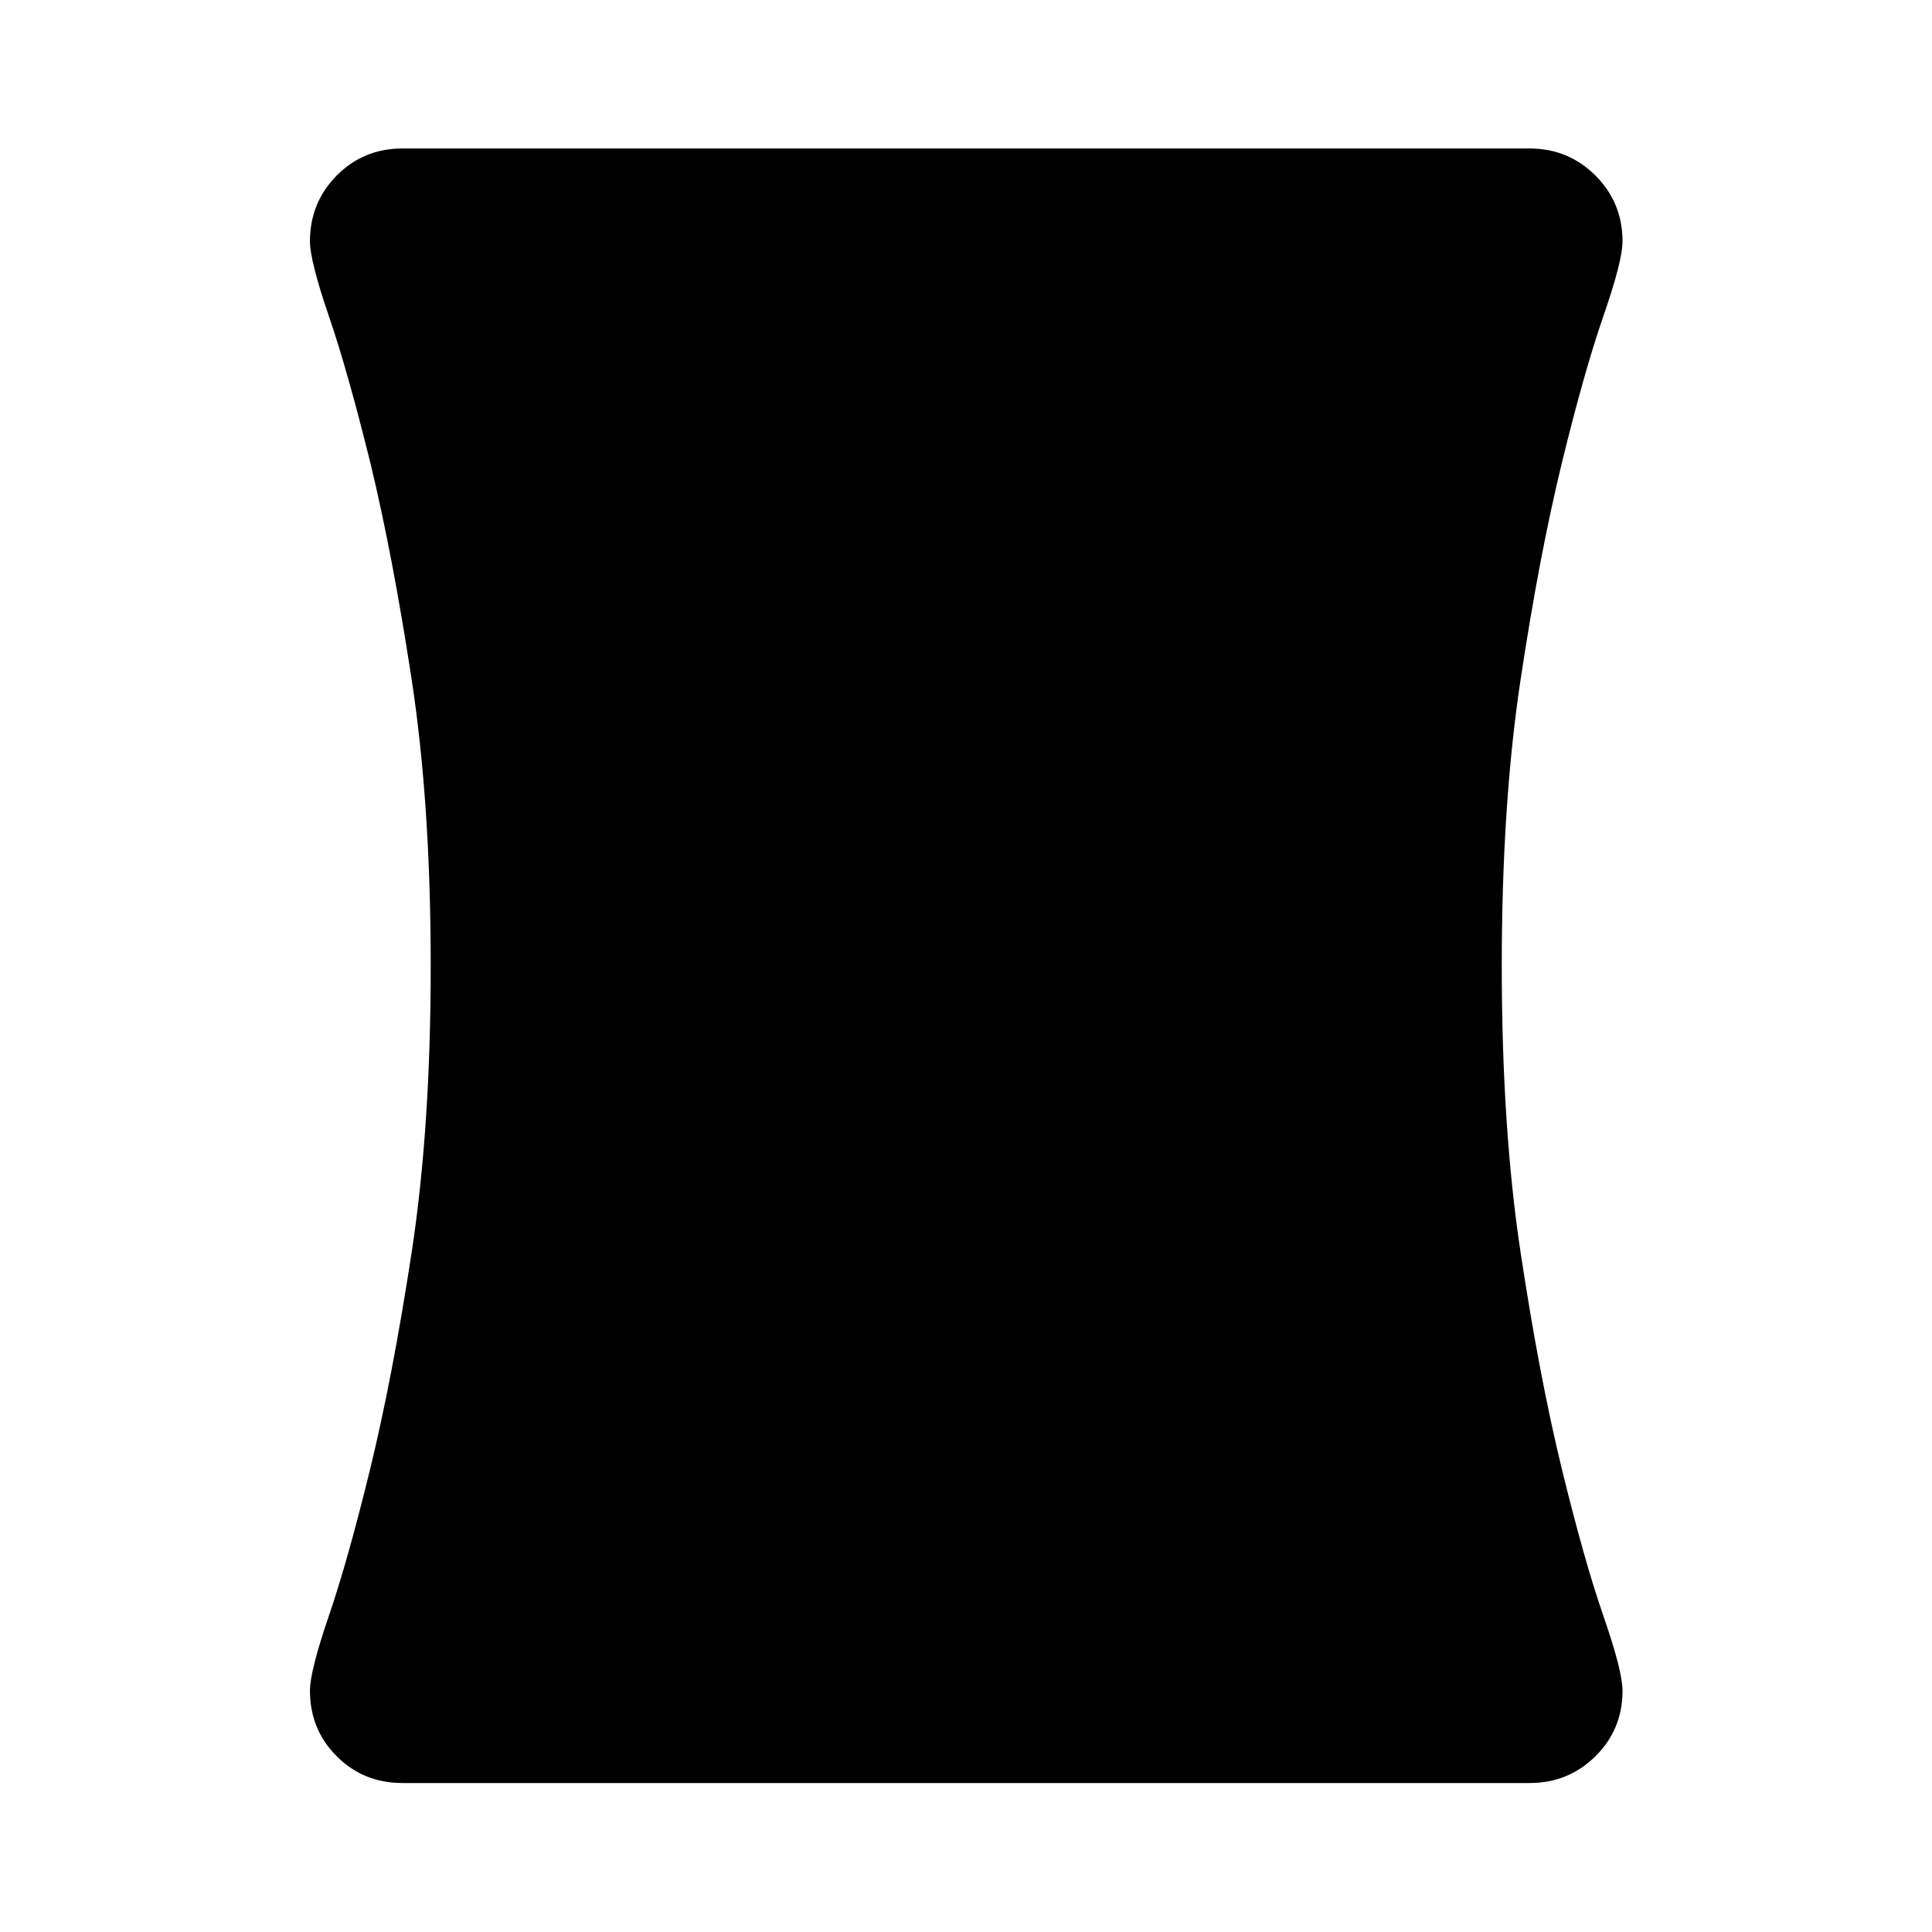
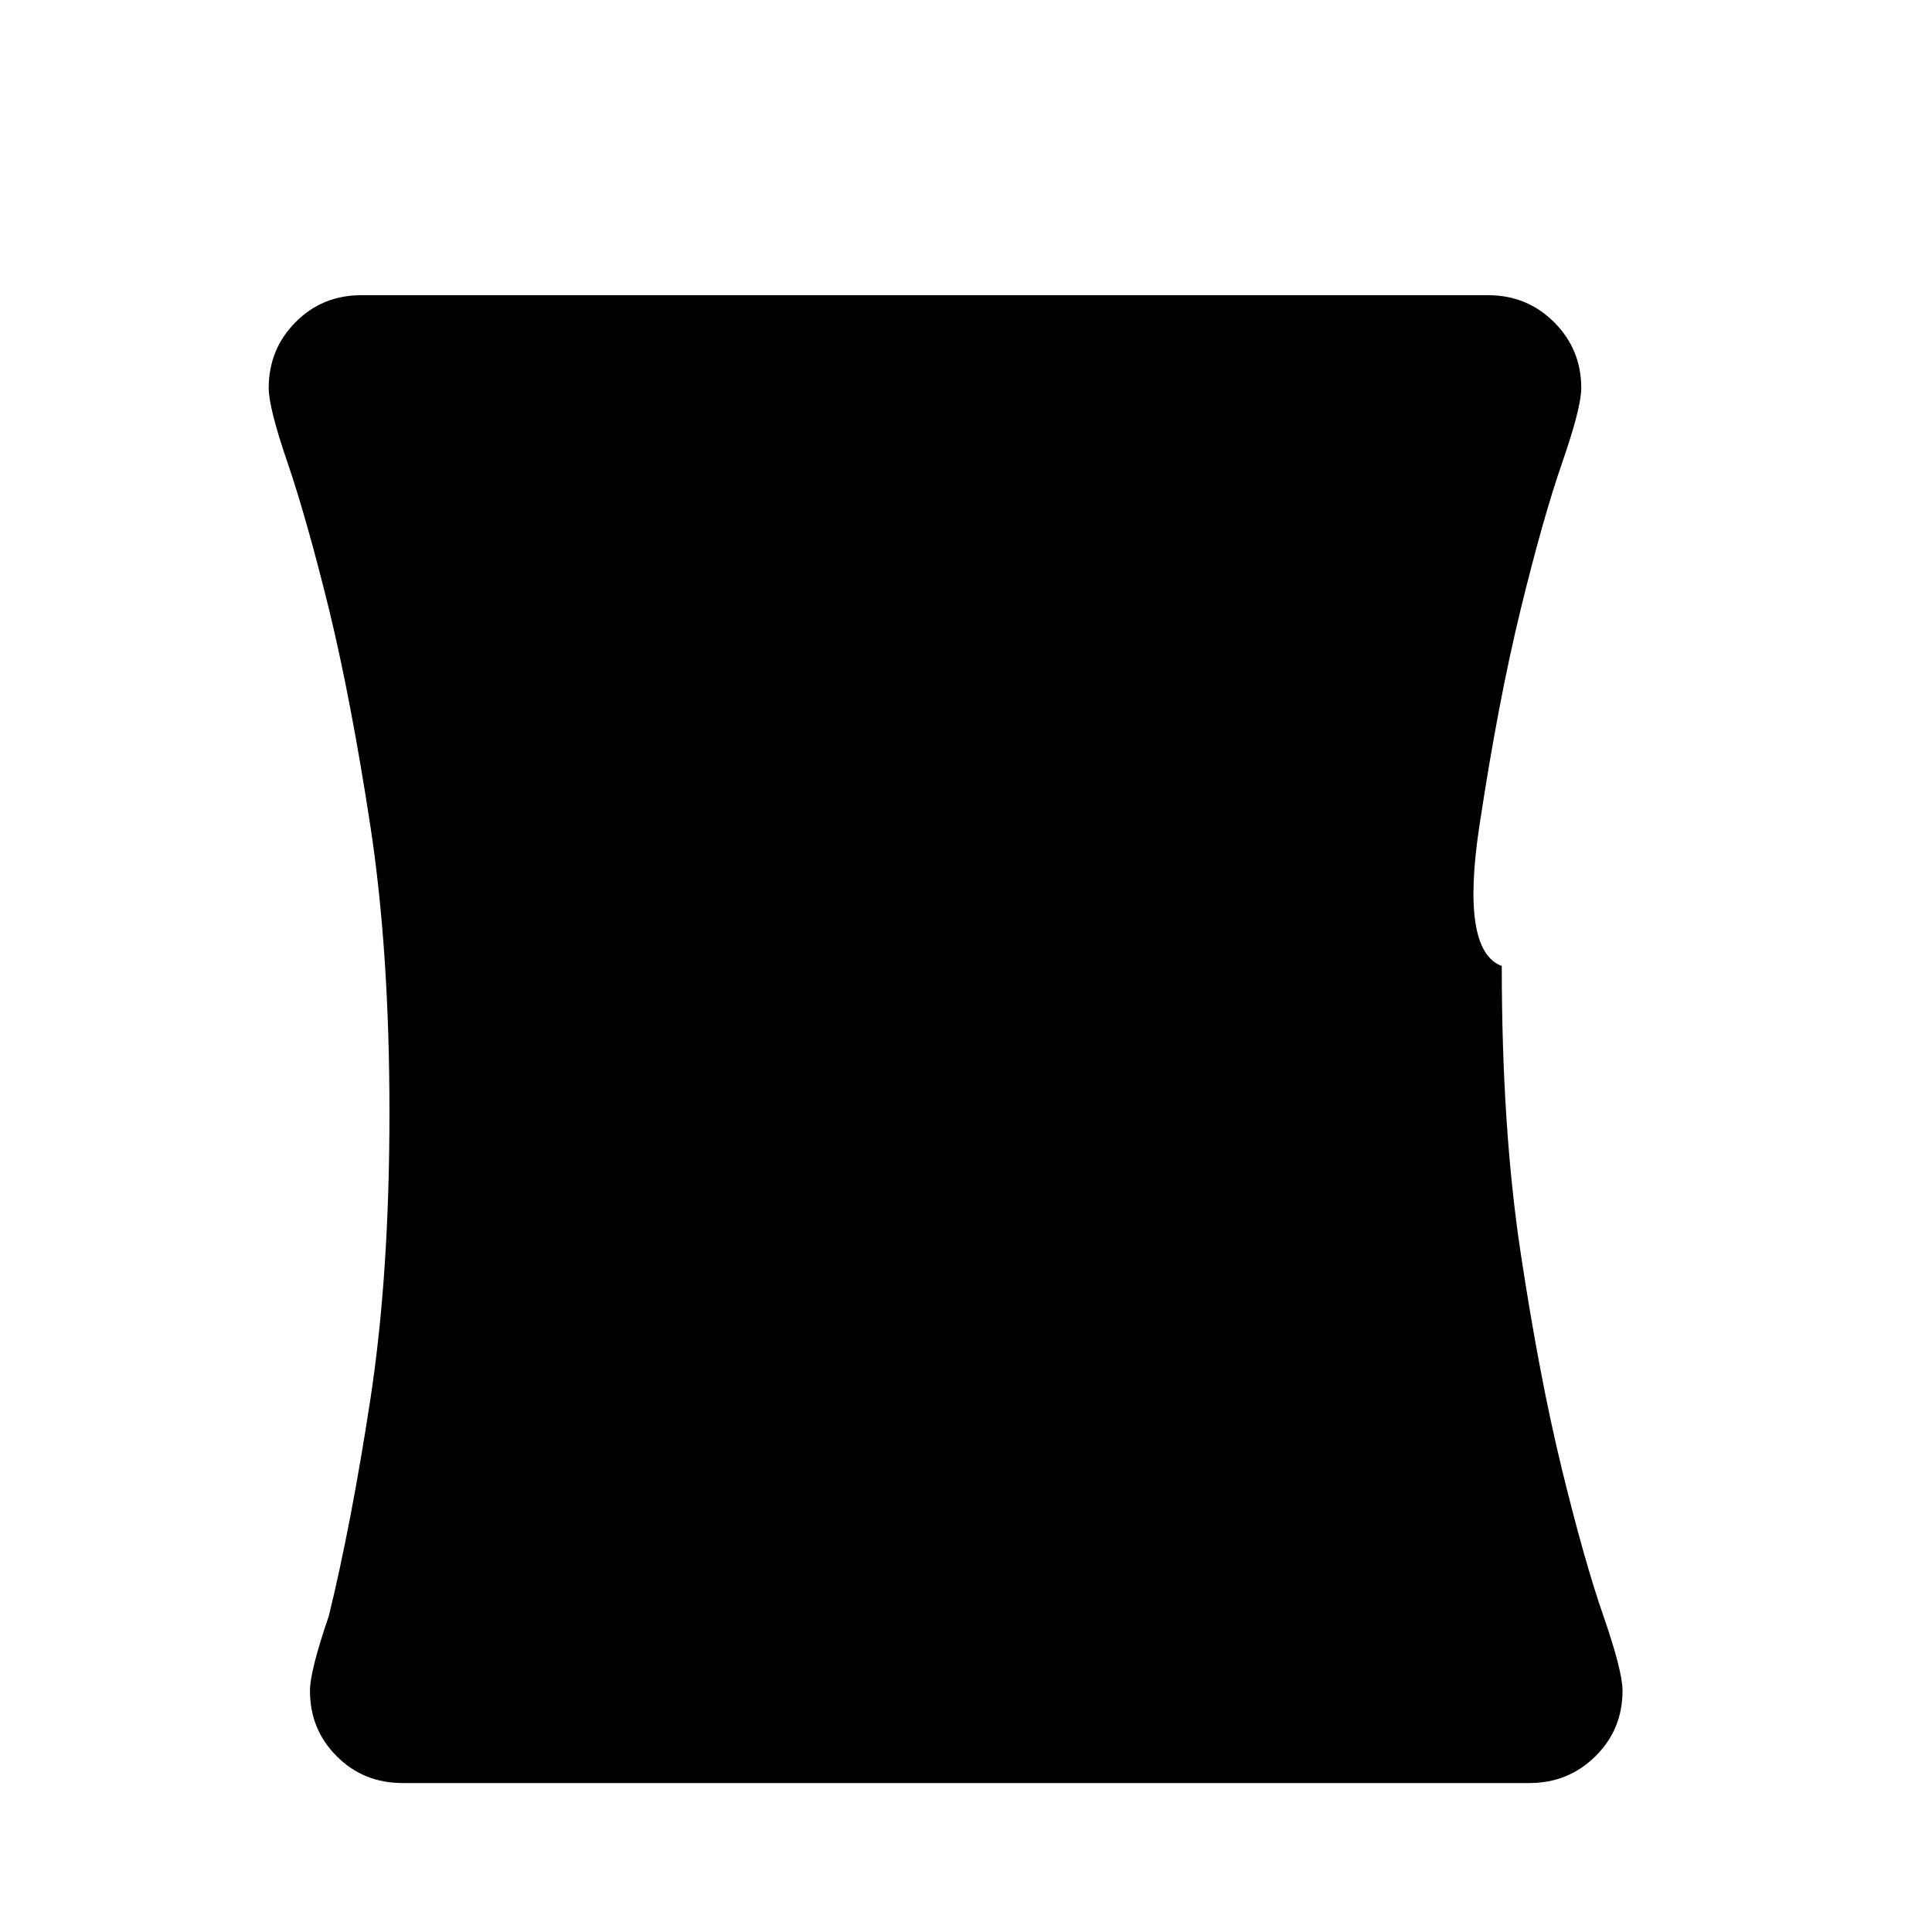
<svg xmlns="http://www.w3.org/2000/svg" width="48" height="48" viewBox="0 -960 960 960">
-   <path d="M200-74.02q-19.39 0-32.68-13.3-13.3-13.29-13.3-32.58 0-9.77 9.38-37.15t20.5-72.91q11.12-45.52 20.62-107.54 9.5-62.02 9.5-142.5 0-80.48-9.5-142.56-9.5-62.07-20.5-107.48-11.24-45.53-20.62-72.91-9.38-27.38-9.38-37.13 0-19.26 13.3-32.7 13.29-13.44 32.68-13.44h560q19.3 0 32.76 13.44 13.46 13.44 13.46 32.7 0 9.75-9.5 37.13-9.5 27.38-20.62 72.91-11.12 45.52-20.5 107.54T746.22-480q0 80.48 9.38 142.5 9.38 62.02 20.5 107.54 11.12 45.53 20.62 72.91 9.5 27.38 9.5 37.15 0 19.29-13.46 32.58-13.46 13.3-32.76 13.3H200Z" />
+   <path d="M200-74.02q-19.39 0-32.68-13.3-13.3-13.29-13.3-32.58 0-9.77 9.38-37.15q11.12-45.52 20.62-107.54 9.5-62.02 9.5-142.5 0-80.48-9.5-142.56-9.5-62.07-20.5-107.48-11.24-45.53-20.62-72.91-9.38-27.38-9.38-37.13 0-19.26 13.3-32.7 13.29-13.44 32.68-13.44h560q19.3 0 32.76 13.44 13.46 13.44 13.46 32.7 0 9.75-9.5 37.13-9.5 27.38-20.62 72.91-11.12 45.52-20.5 107.54T746.22-480q0 80.48 9.38 142.5 9.38 62.02 20.5 107.54 11.12 45.53 20.62 72.91 9.5 27.38 9.5 37.15 0 19.29-13.46 32.58-13.46 13.3-32.76 13.3H200Z" />
</svg>